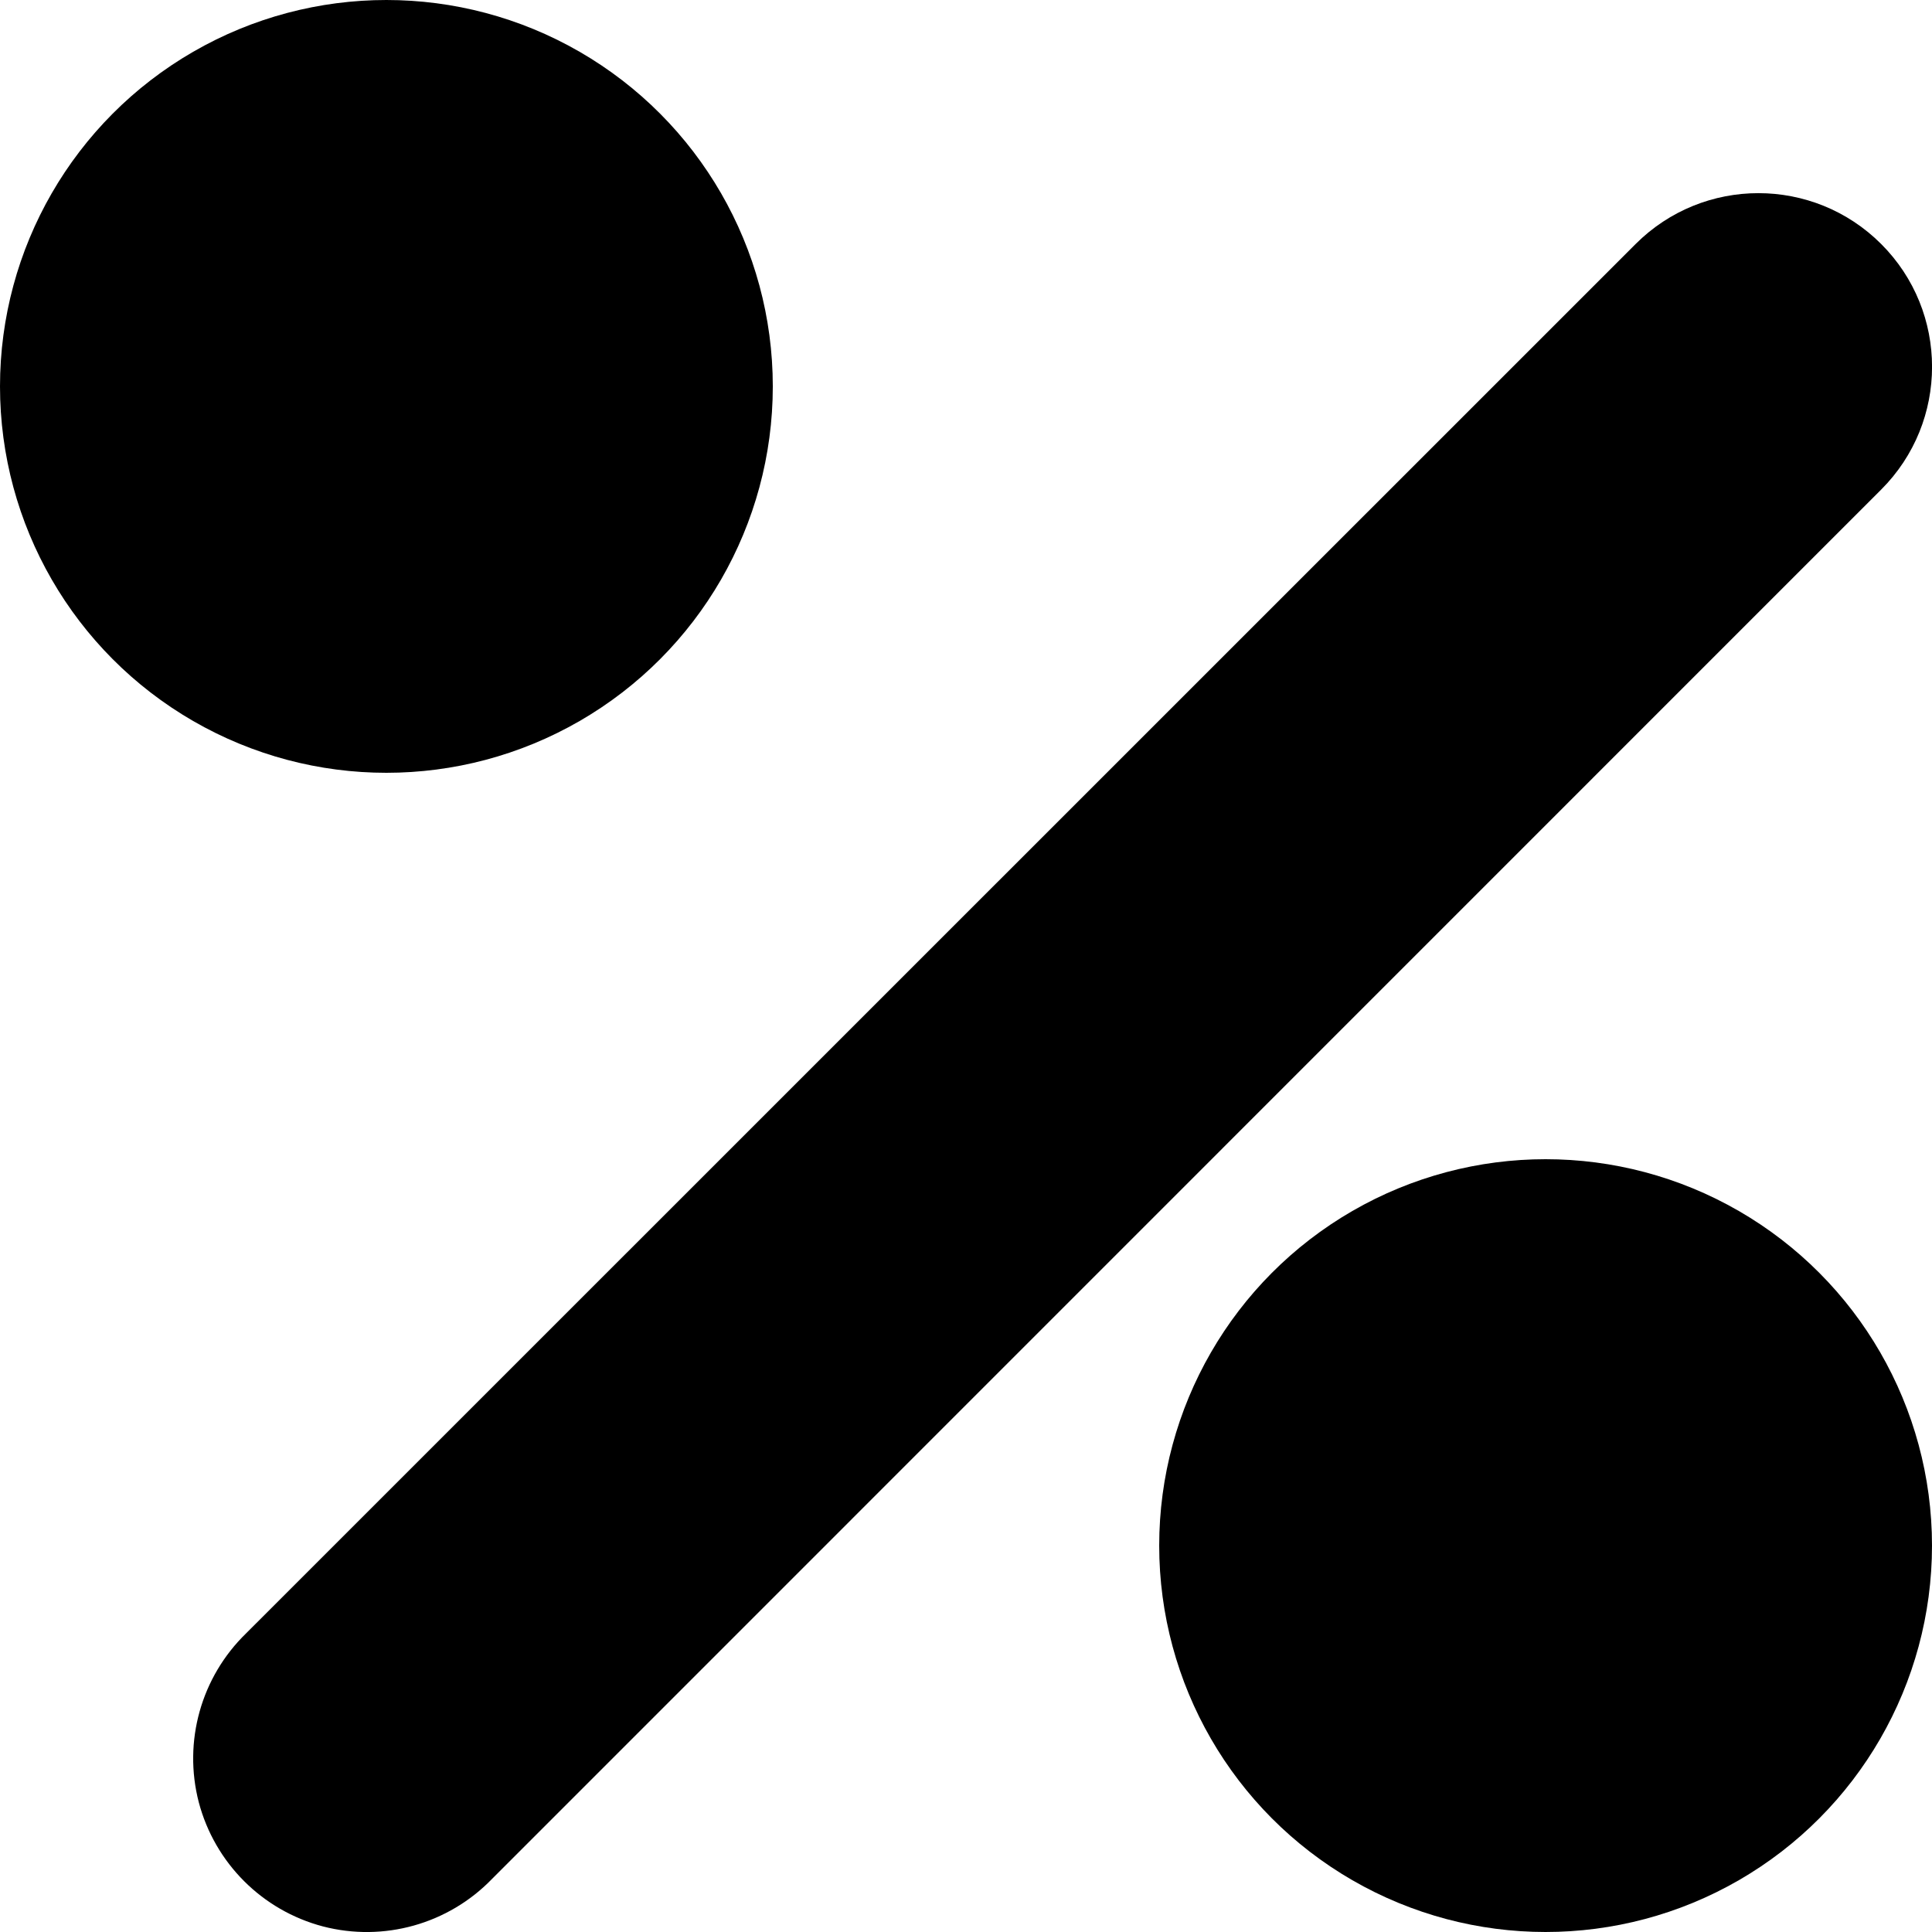
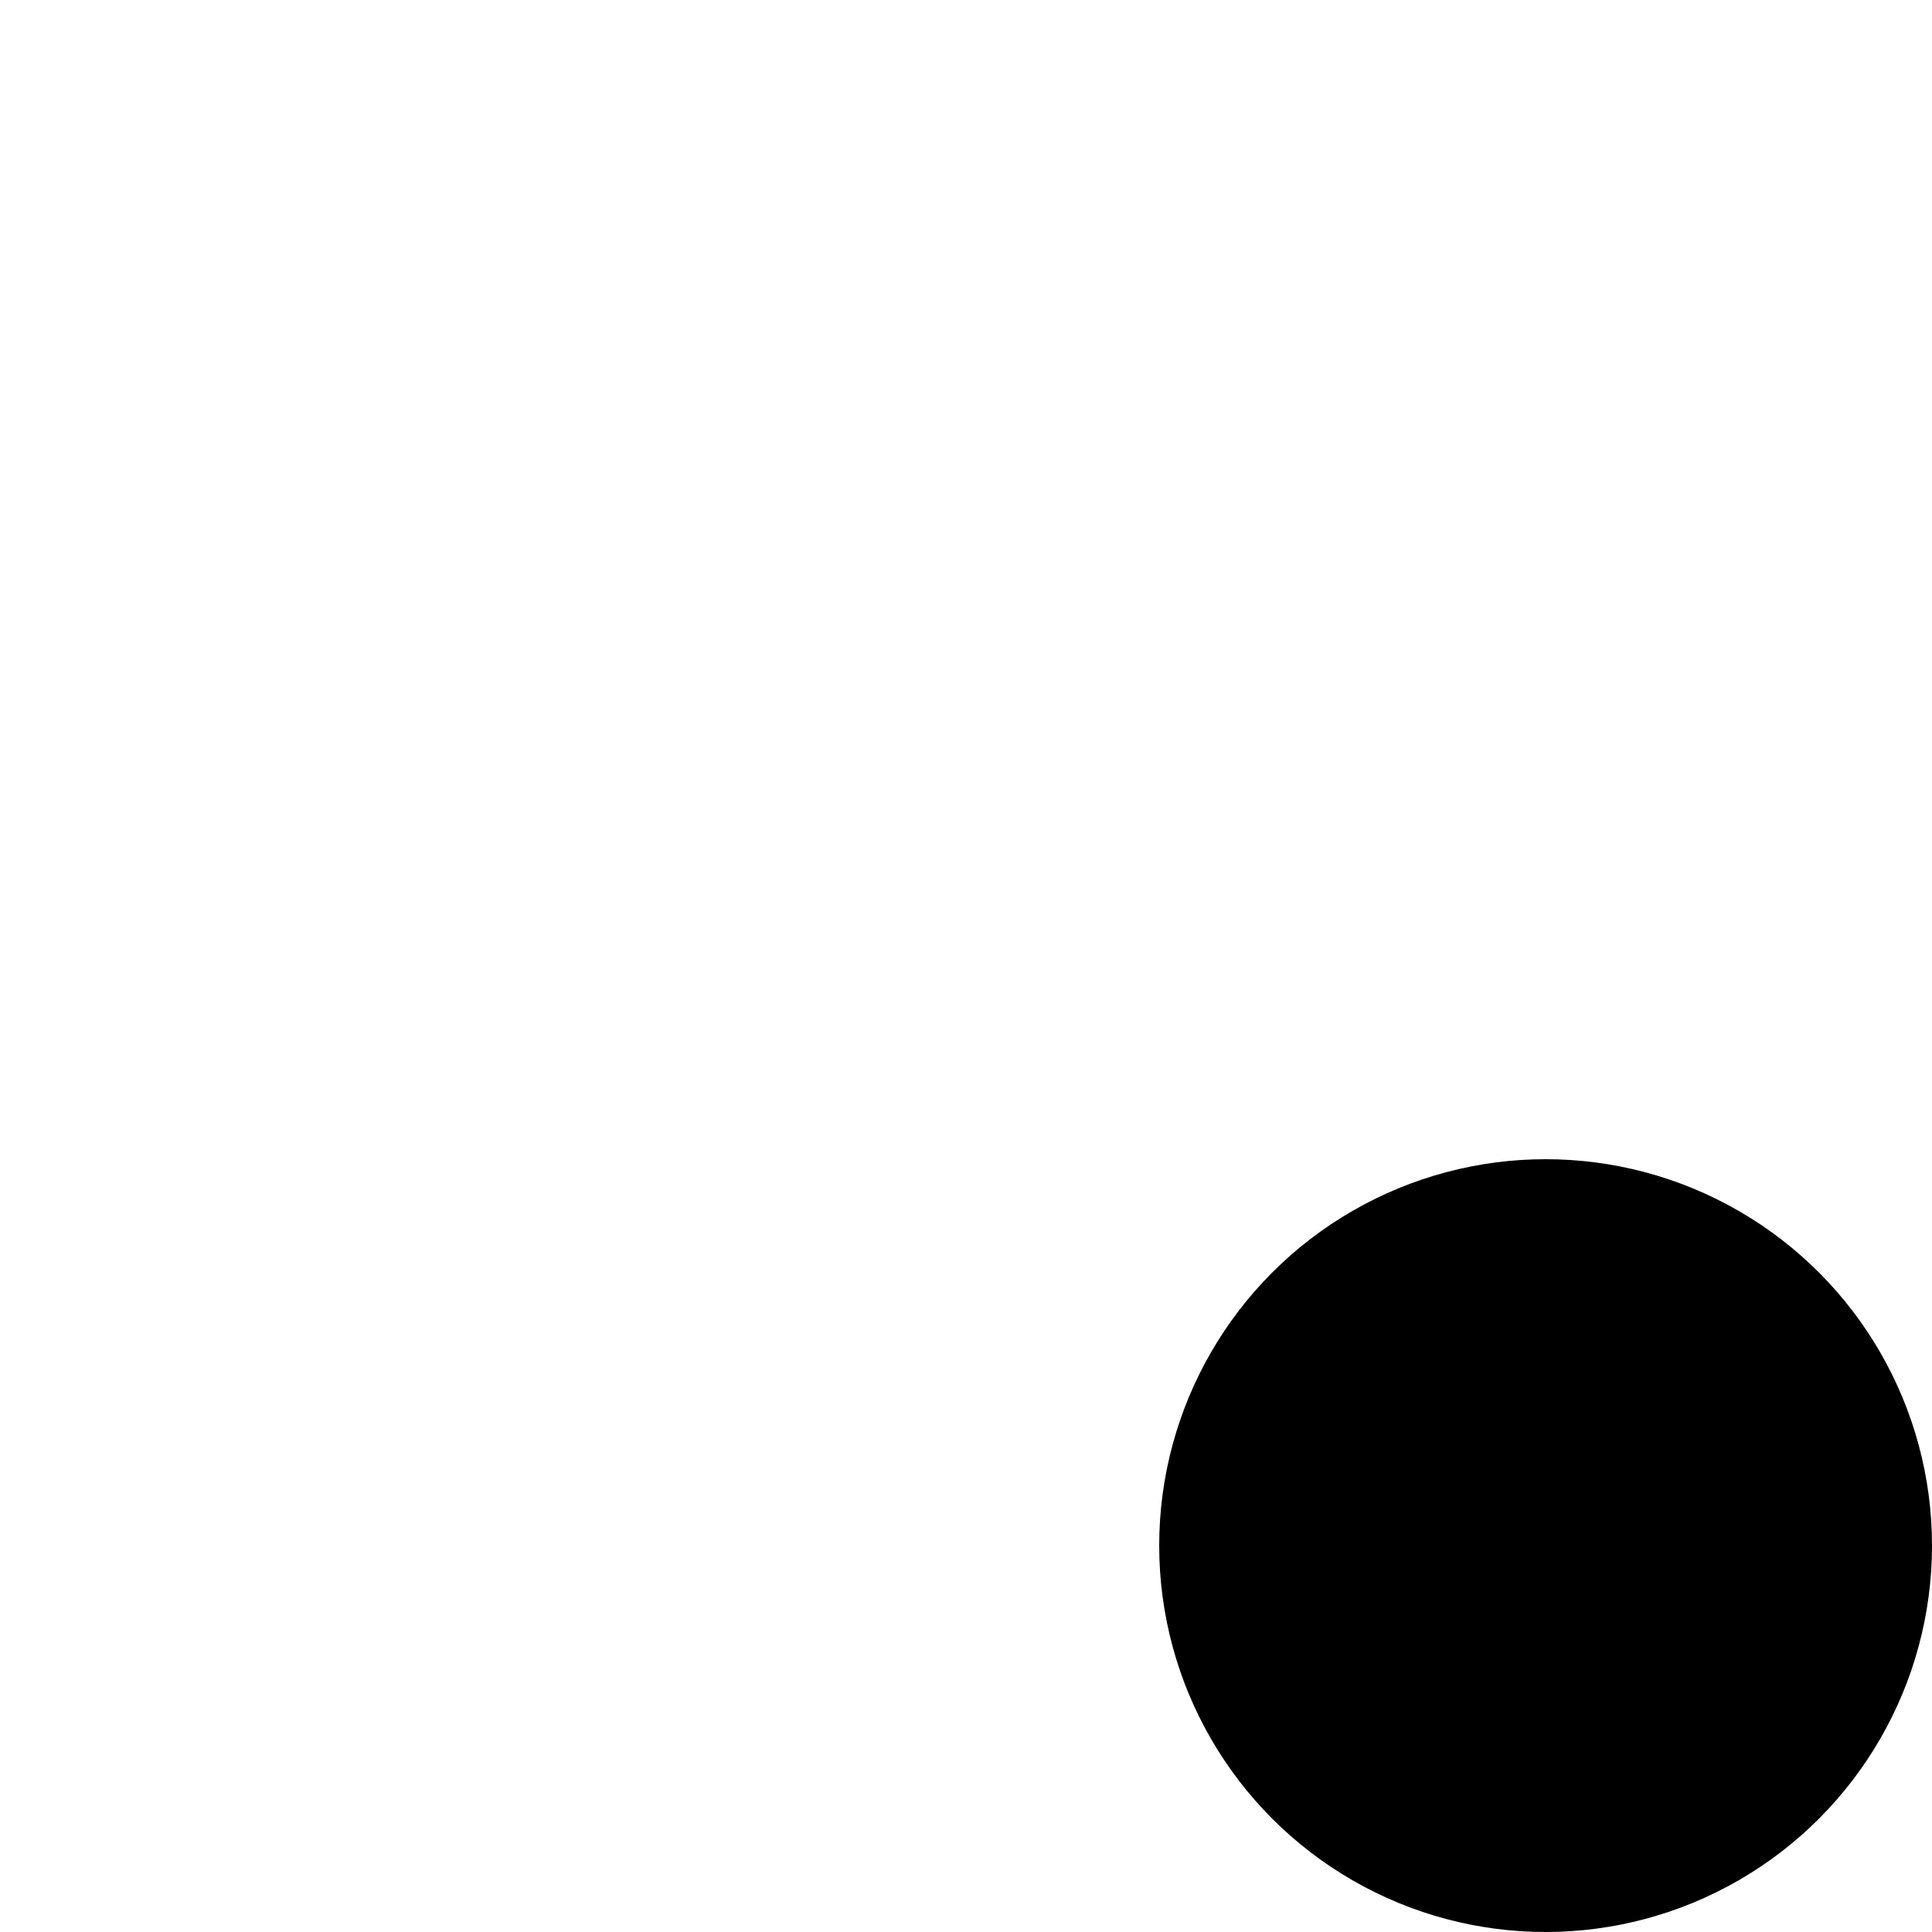
<svg xmlns="http://www.w3.org/2000/svg" width="10px" height="10px" viewBox="0 0 10 10" version="1.1">
  <title>E8CFA78F-3850-41A5-8F4B-9460C326C244</title>
  <defs>
    <filter id="filter-1">
      <feColorMatrix in="SourceGraphic" type="matrix" values="0 0 0 0 1 0 0 0 0 1 0 0 0 0 1 0 0 0 1 0" />
    </filter>
  </defs>
  <g id="Page-1" stroke="none" stroke-width="1" fill="none" fill-rule="evenodd">
    <g id="102_vehiculos-de-ocasion-sliders" transform="translate(-374, -1476)">
      <g id="listado/coches-largos" transform="translate(365, 998)">
        <g id="component/vehiculo-listado" transform="translate(0, 460)">
          <g id="discount-(2)" transform="translate(0, 10)" filter="url(#filter-1)">
            <g transform="translate(9, 8)">
-               <path d="M9.737,1.263 C9.386,0.912 8.817,0.912 8.466,1.263 L1.274,8.454 C1.041,8.68 0.947,9.014 1.029,9.329 C1.112,9.643 1.357,9.888 1.671,9.971 C1.986,10.053 2.32,9.959 2.546,9.726 L9.737,2.534 C10.088,2.183 10.088,1.614 9.737,1.263 Z" id="Path" fill="#000000" fill-rule="nonzero" />
-               <circle id="Oval" fill="#000000" fill-rule="nonzero" cx="2" cy="2" r="2" />
              <circle id="Oval" fill="#000000" fill-rule="nonzero" cx="8" cy="8" r="2" />
            </g>
          </g>
        </g>
      </g>
    </g>
  </g>
</svg>